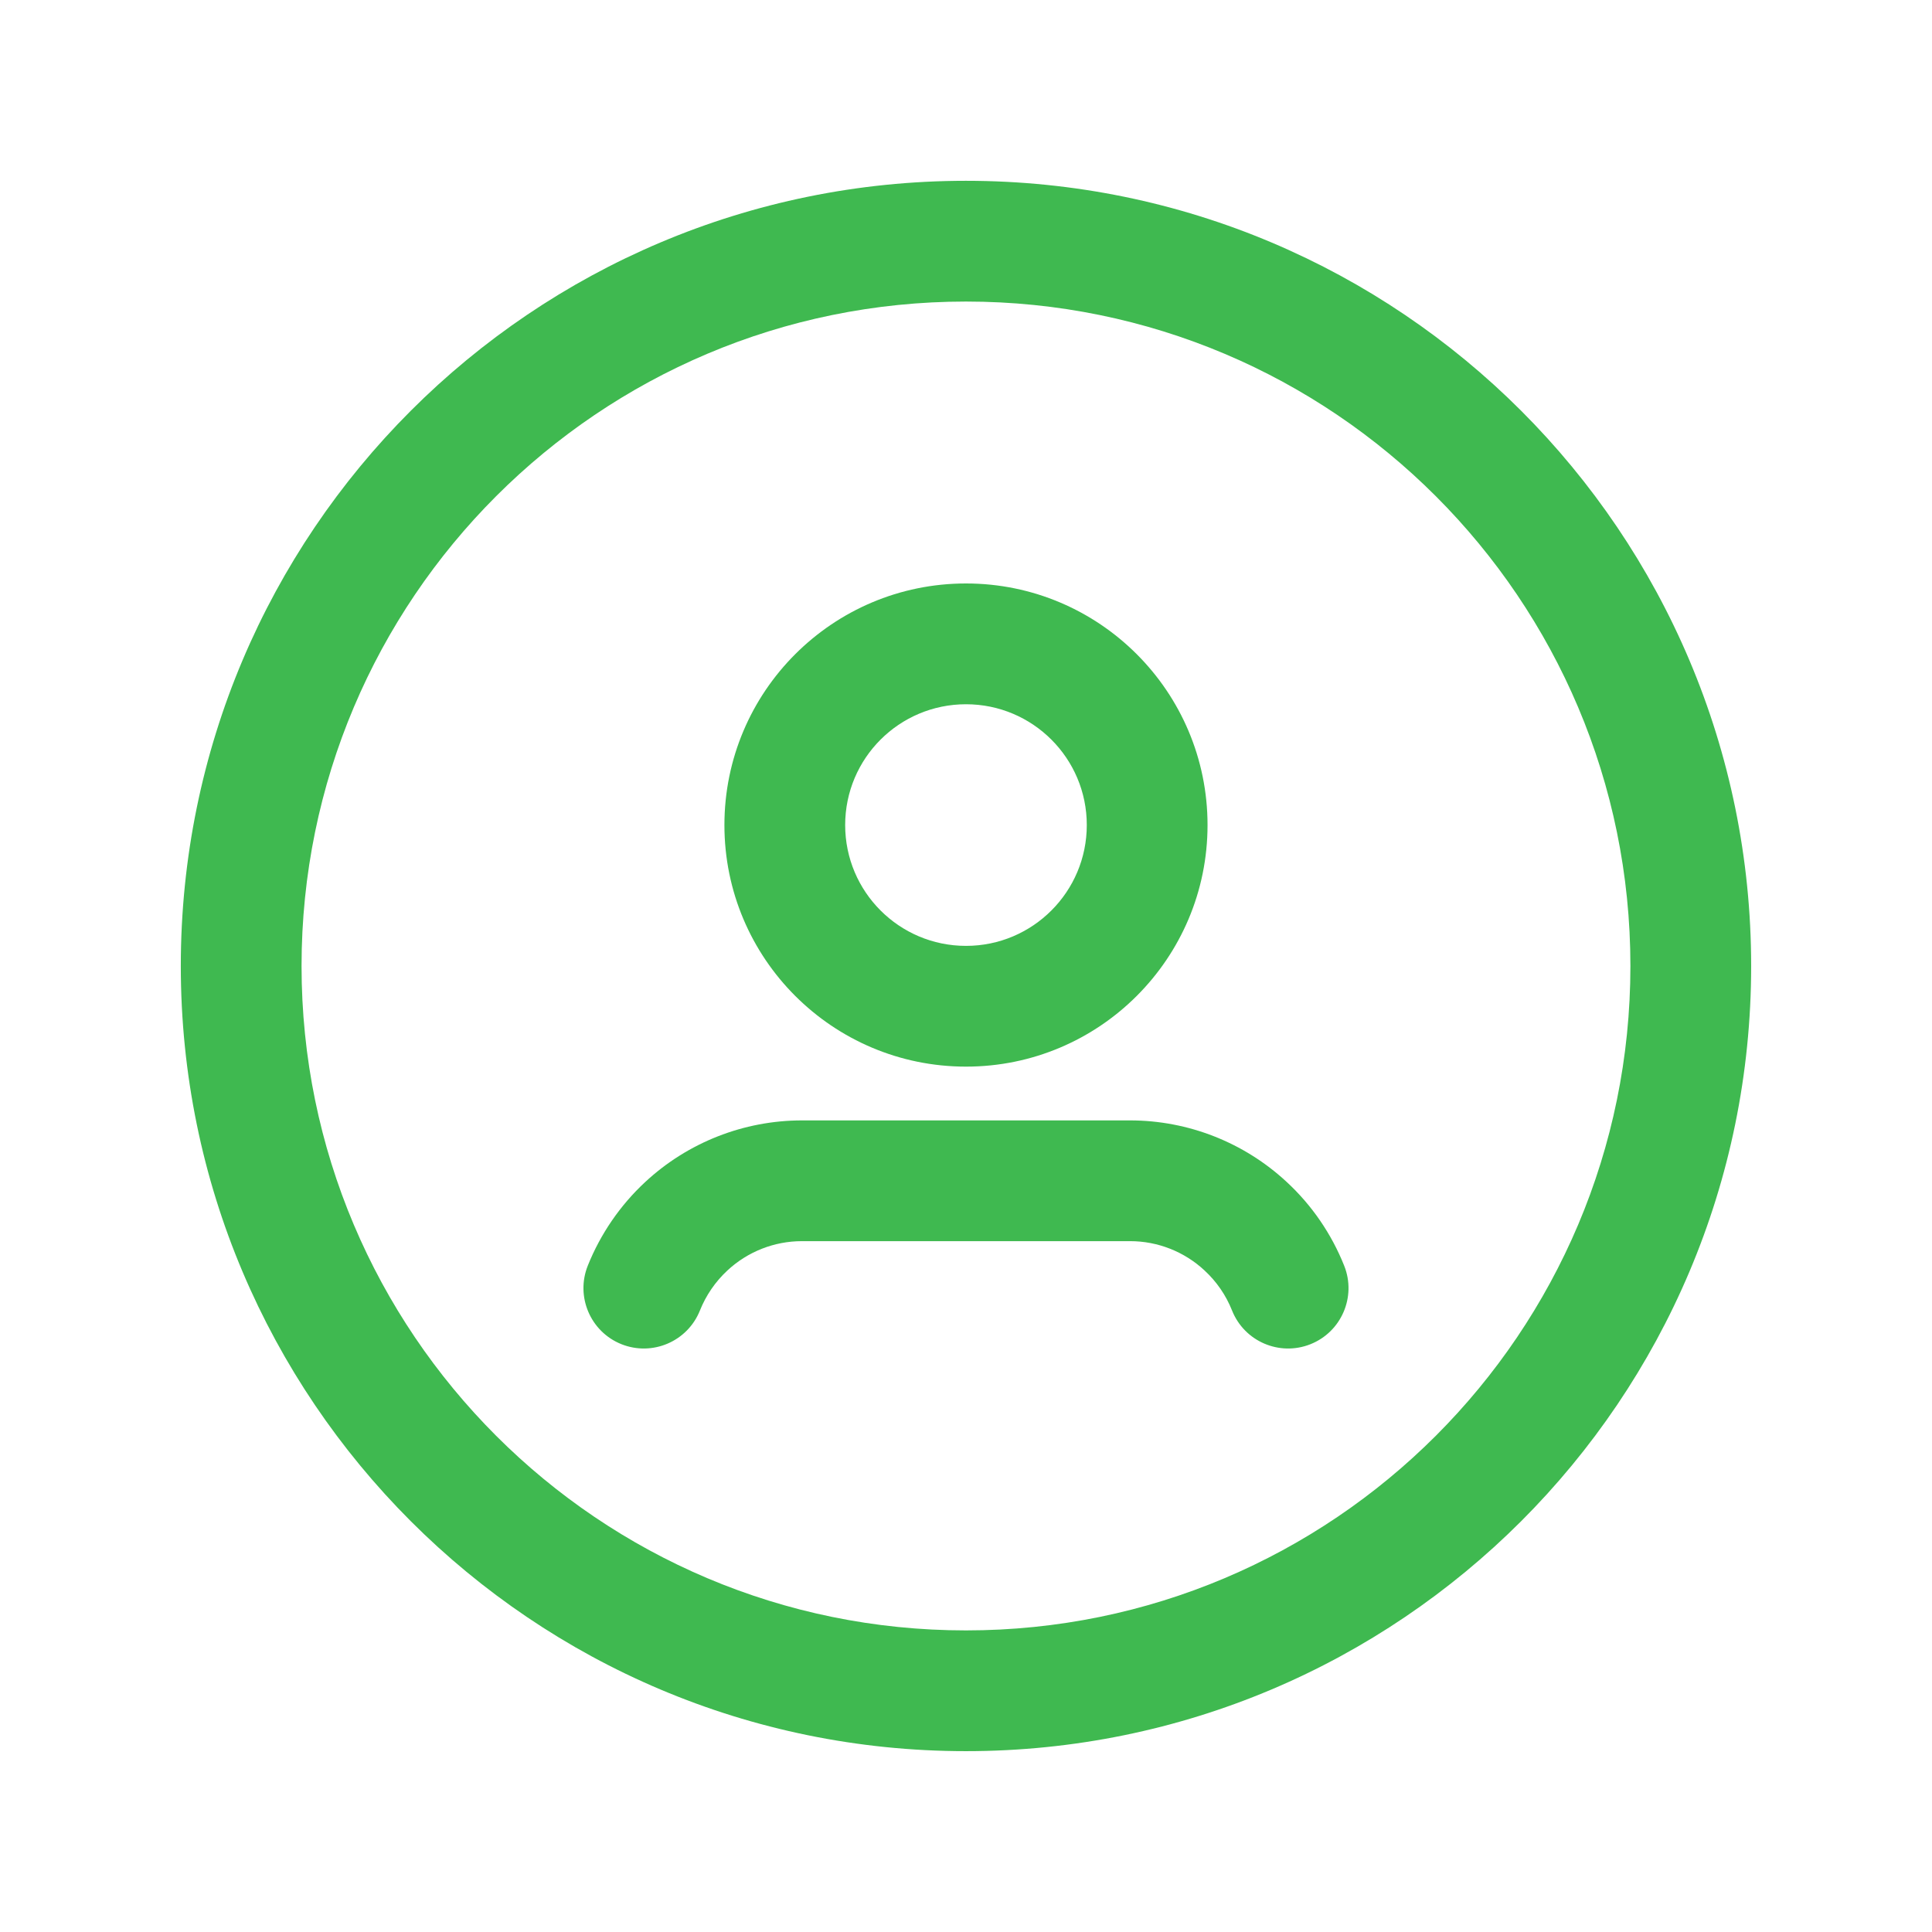
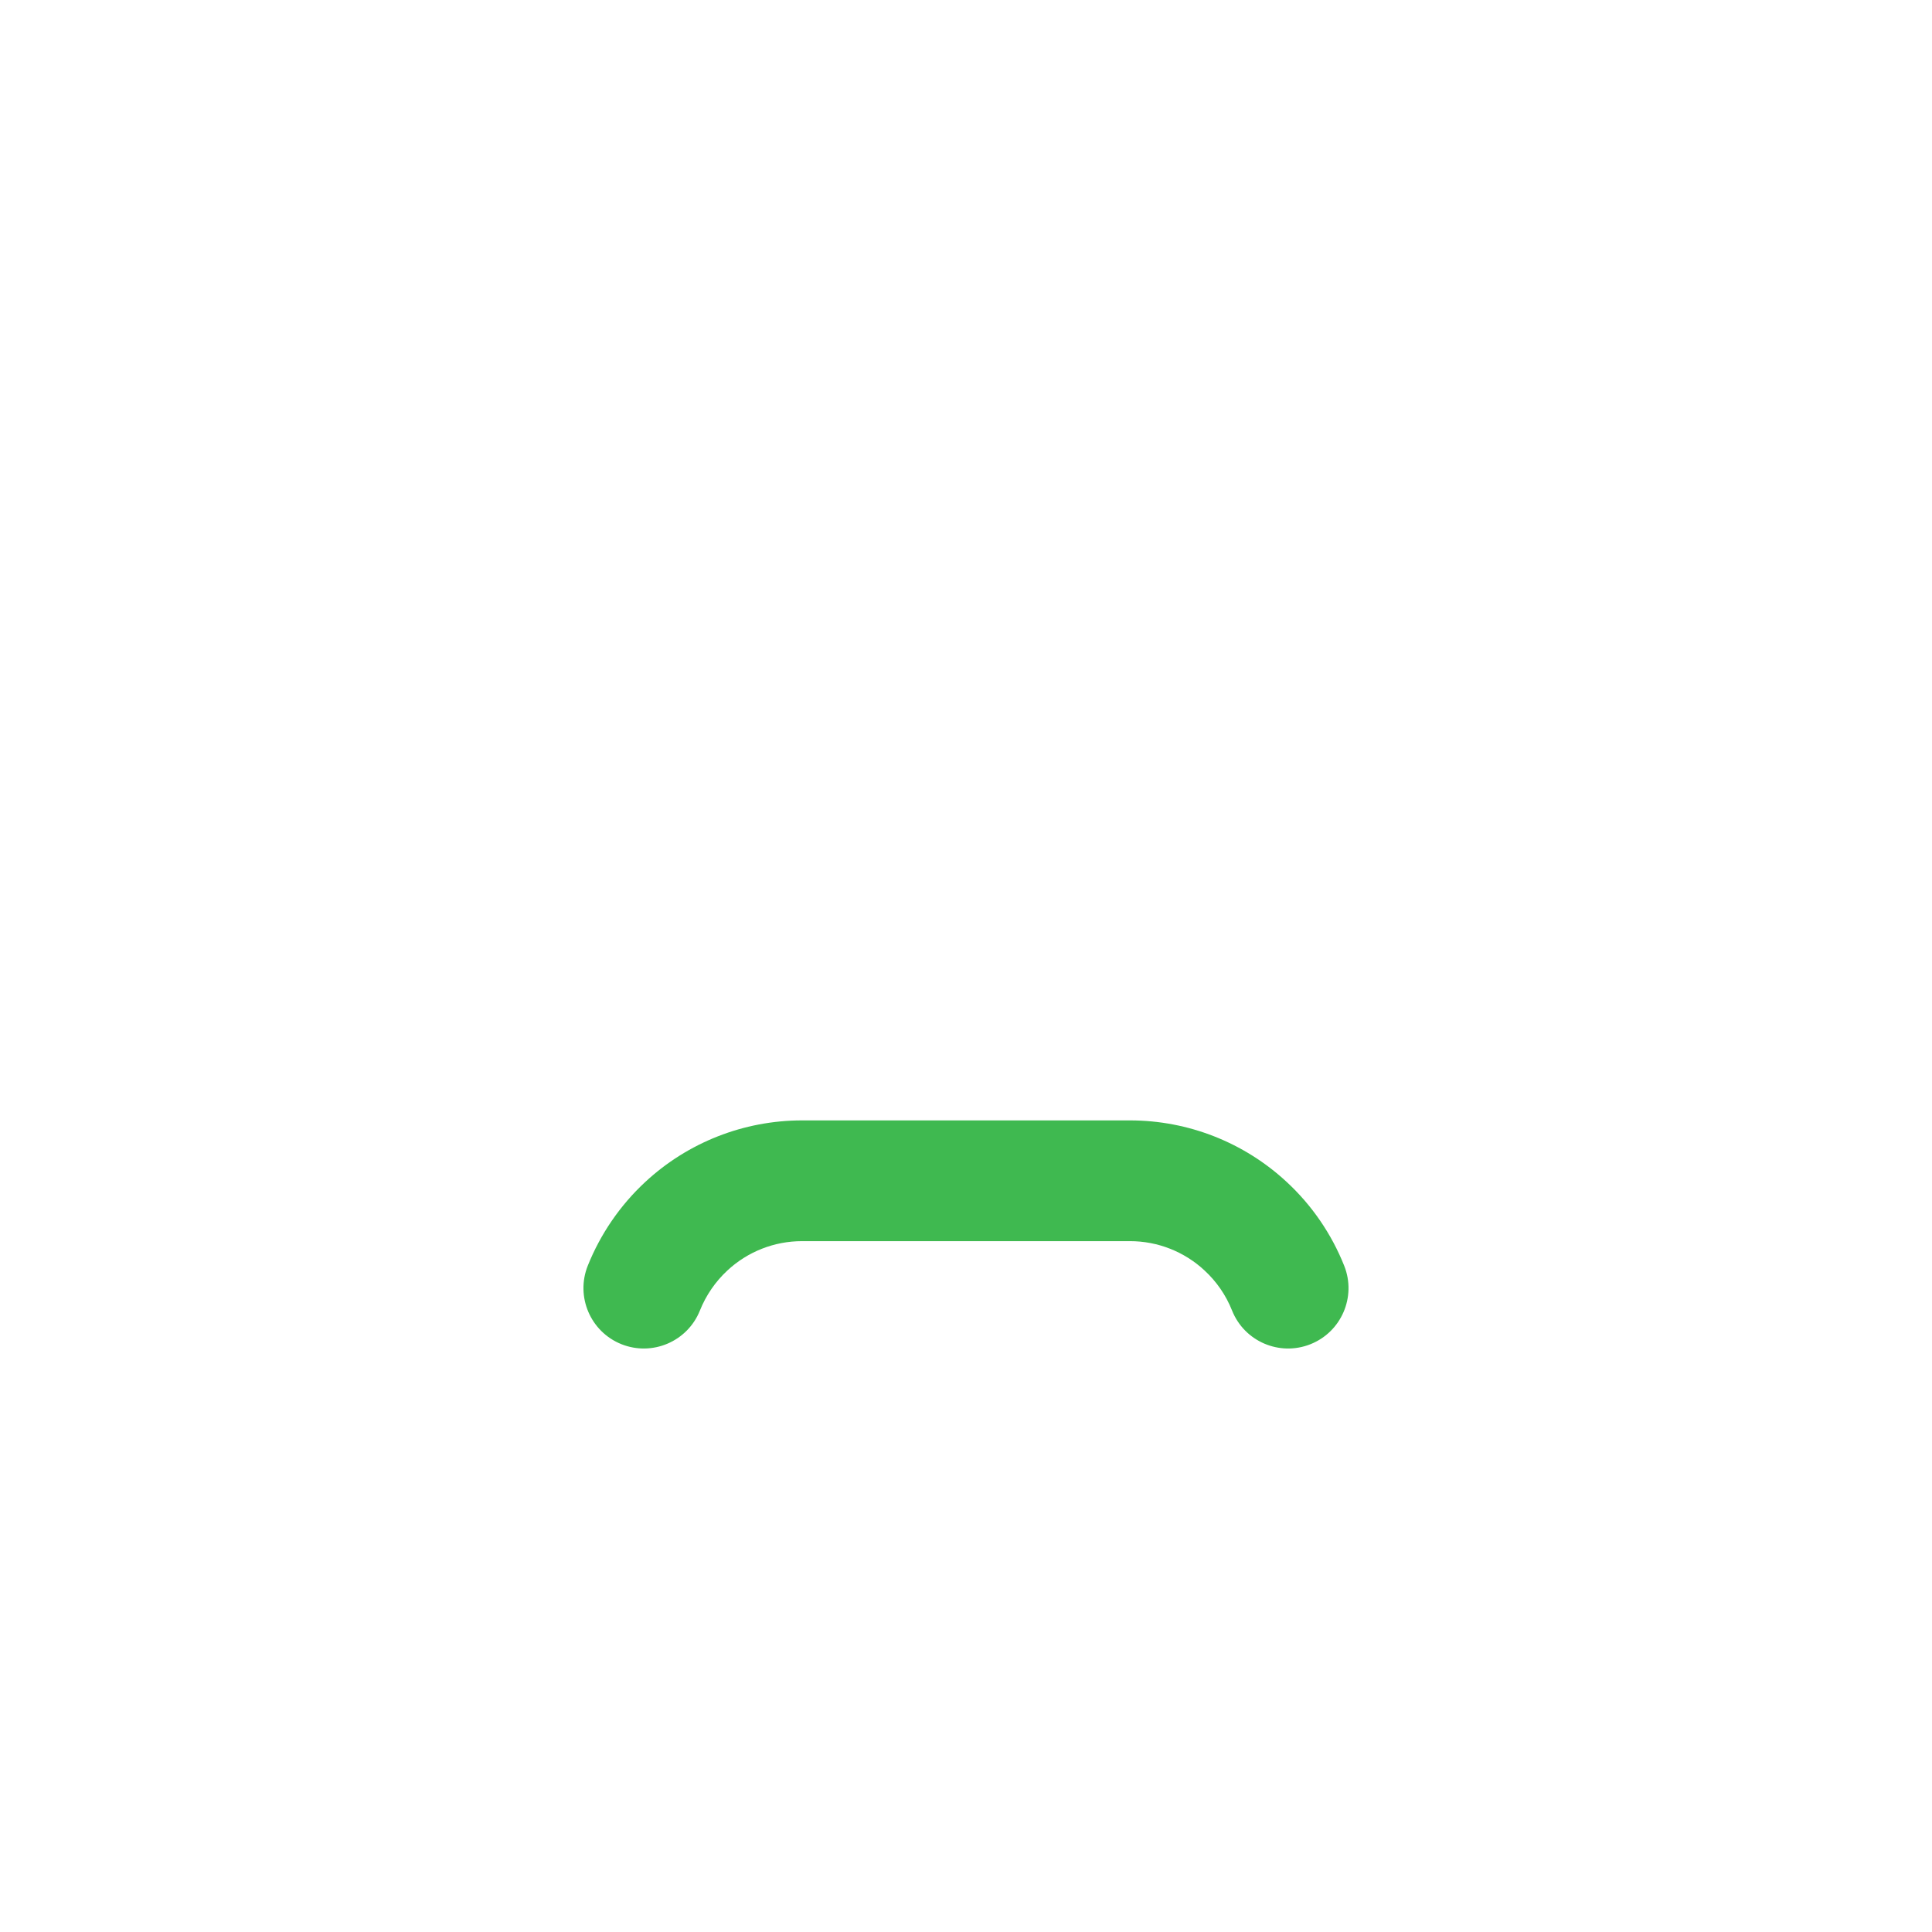
<svg xmlns="http://www.w3.org/2000/svg" width="48" height="48" viewBox="0 0 48 48" fill="none">
-   <path fill-rule="evenodd" clip-rule="evenodd" d="M4.492 24C4.492 13.226 13.226 4.492 23.999 4.492C34.773 4.492 43.507 13.226 43.507 24C43.507 34.773 34.773 43.507 23.999 43.507C13.226 43.507 4.492 34.773 4.492 24ZM23.999 7.492C14.883 7.492 7.492 14.883 7.492 24C7.492 33.117 14.883 40.507 23.999 40.507C33.116 40.507 40.507 33.117 40.507 24C40.507 14.883 33.116 7.492 23.999 7.492Z" fill="#3FB950" />
  <path fill-rule="evenodd" clip-rule="evenodd" d="M19.924 27.836L28.077 27.836C29.52 27.837 30.909 28.383 31.966 29.364C32.593 29.943 33.081 30.656 33.397 31.449C33.703 32.218 33.327 33.091 32.557 33.397C31.787 33.703 30.915 33.327 30.609 32.557C30.459 32.18 30.226 31.841 29.928 31.566L29.925 31.563C29.423 31.096 28.762 30.836 28.077 30.836H19.924C19.238 30.836 18.576 31.096 18.073 31.564C17.774 31.841 17.54 32.182 17.389 32.56C17.081 33.329 16.208 33.703 15.439 33.396C14.67 33.088 14.296 32.215 14.603 31.446C14.92 30.655 15.408 29.944 16.032 29.365M19.924 27.836C18.48 27.837 17.09 28.383 16.032 29.365L19.924 27.836Z" fill="#3FB950" />
-   <path fill-rule="evenodd" clip-rule="evenodd" d="M17.998 20.498C17.998 17.184 20.685 14.496 24 14.496C27.314 14.496 30.001 17.184 30.001 20.498C30.001 23.813 27.314 26.5 24 26.5C20.685 26.5 17.998 23.813 17.998 20.498ZM24 17.497C22.342 17.497 20.998 18.84 20.998 20.498C20.998 22.156 22.342 23.5 24 23.5C25.657 23.5 27.001 22.156 27.001 20.498C27.001 18.84 25.657 17.497 24 17.497Z" fill="#3FB950" />
</svg>